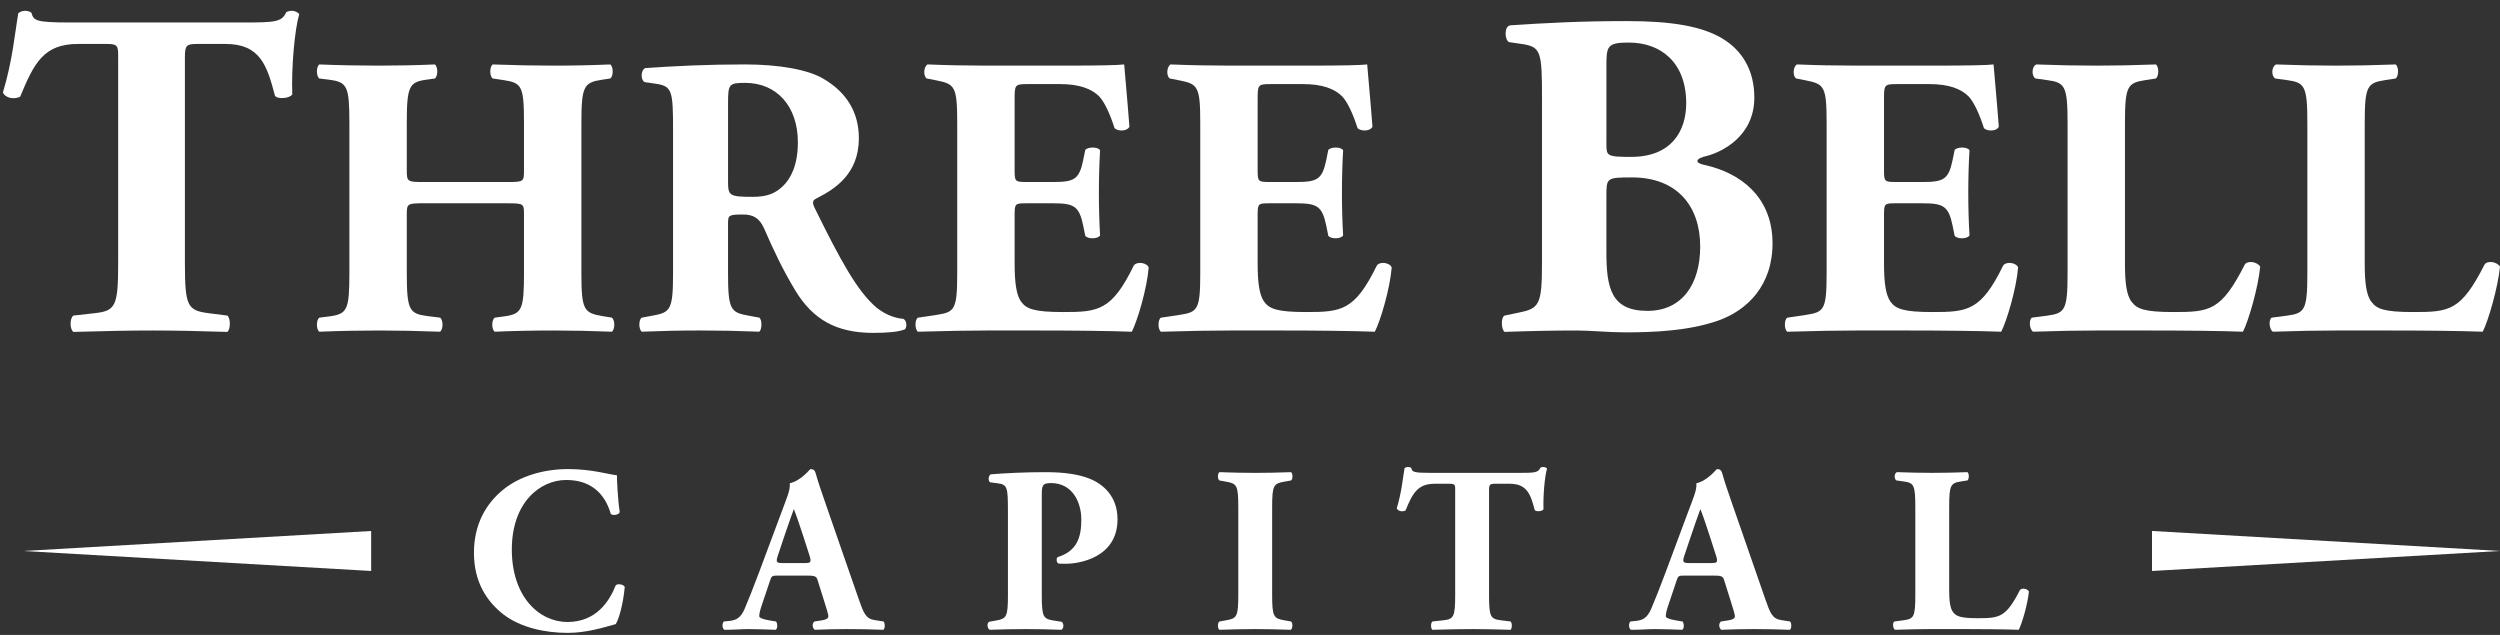
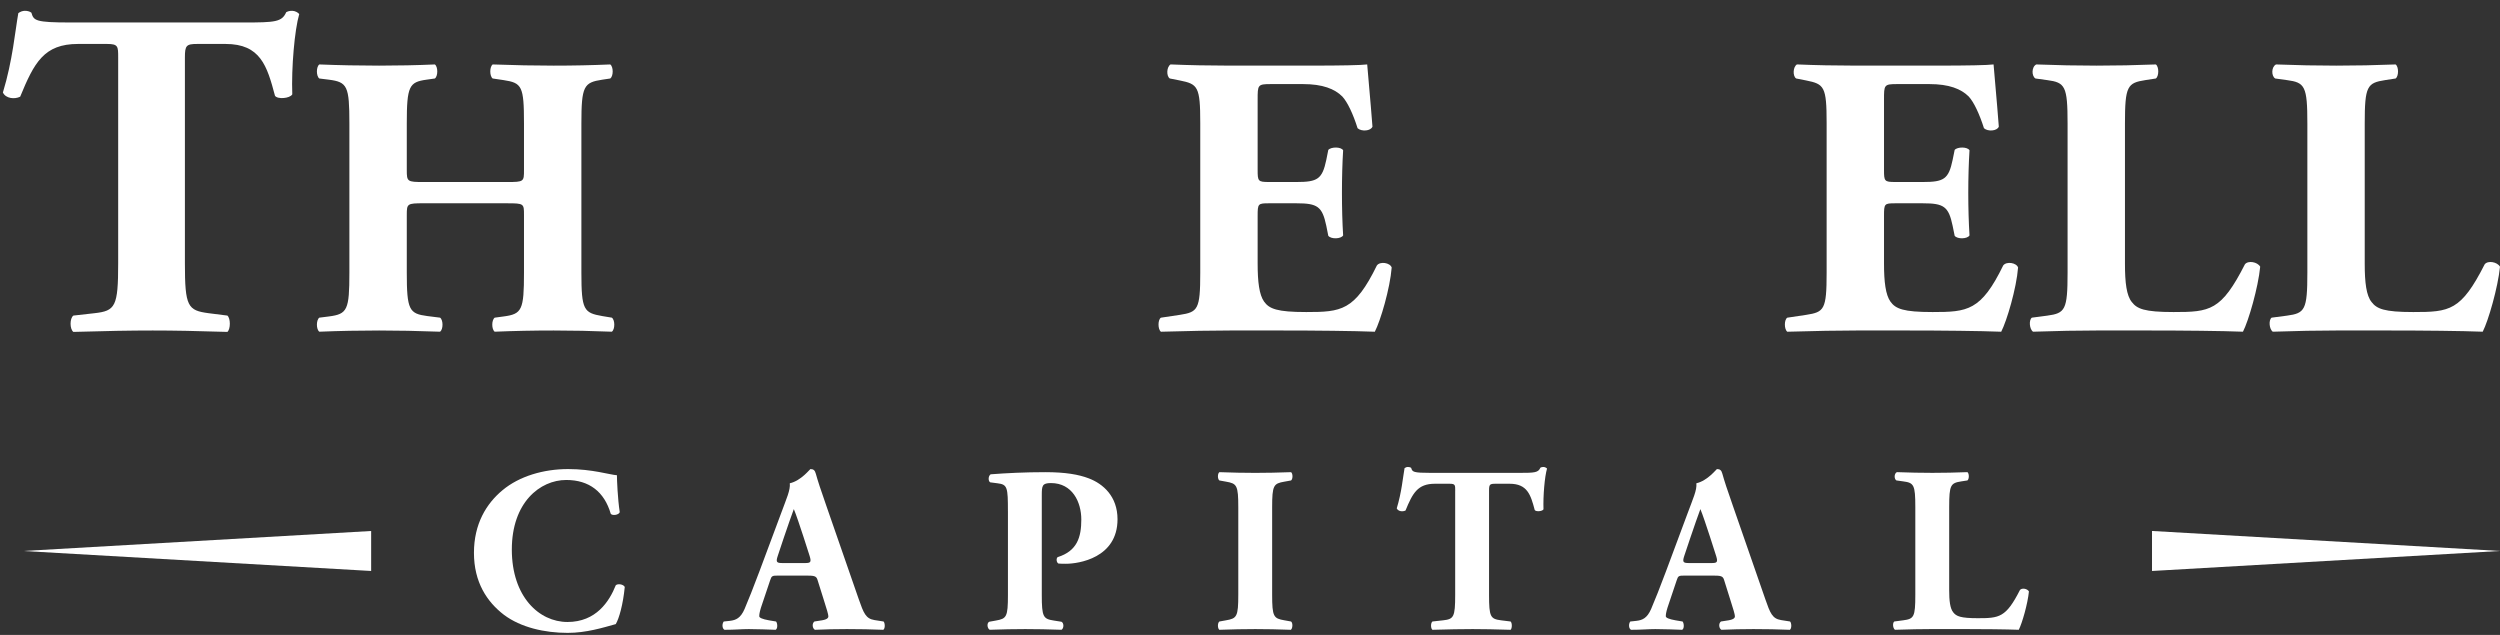
<svg xmlns="http://www.w3.org/2000/svg" width="126" height="32" viewBox="0 0 126 32" fill="none">
  <rect x="0" y="0" width="126" height="32" fill="#333333" stroke="none" />
  <path d="M5.956 2.897C5.956 2.333 5.956 2.215 5.391 2.215H3.934C2.216 2.215 1.723 3.156 1.017 4.873C0.735 5.014 0.288 4.967 0.146 4.662C0.64 3.038 0.759 1.581 0.923 0.663C1.017 0.592 1.135 0.545 1.252 0.545C1.37 0.545 1.487 0.568 1.582 0.639C1.699 1.039 1.771 1.133 3.557 1.133H12.307C13.859 1.133 14.211 1.109 14.424 0.616C14.517 0.568 14.587 0.545 14.731 0.545C14.87 0.545 15.035 0.639 15.081 0.71C14.847 1.509 14.682 3.415 14.731 4.755C14.611 4.967 13.976 5.014 13.859 4.826C13.459 3.32 13.129 2.215 11.365 2.215H9.954C9.39 2.215 9.319 2.286 9.319 2.897V13.27C9.319 15.458 9.46 15.645 10.519 15.786L11.46 15.905C11.625 16.045 11.625 16.585 11.46 16.728C9.93 16.68 8.754 16.657 7.696 16.657C6.567 16.657 5.344 16.68 3.698 16.728C3.51 16.585 3.51 16.045 3.698 15.905L4.757 15.786C5.815 15.668 5.956 15.458 5.956 13.27V2.897H5.956Z" fill="white" />
  <path d="M21.352 10.245C20.522 10.245 20.502 10.264 20.502 10.832V13.744C20.502 15.625 20.624 15.808 21.534 15.929L22.181 16.01C22.343 16.131 22.343 16.596 22.181 16.718C21.028 16.676 20.017 16.657 19.107 16.657C18.136 16.657 17.124 16.676 16.093 16.718C15.932 16.596 15.932 16.131 16.093 16.01L16.578 15.949C17.508 15.828 17.609 15.626 17.609 13.745V6.221C17.609 4.339 17.508 4.137 16.578 4.016L16.093 3.956C15.932 3.834 15.932 3.369 16.093 3.248C17.085 3.288 18.136 3.308 19.107 3.308C20.017 3.308 21.028 3.288 21.918 3.248C22.079 3.369 22.079 3.834 21.918 3.956L21.494 4.016C20.624 4.137 20.502 4.339 20.502 6.221V8.567C20.502 9.153 20.522 9.174 21.352 9.174H25.559C26.409 9.174 26.409 9.153 26.409 8.567V6.221C26.409 4.339 26.308 4.178 25.378 4.037L24.831 3.956C24.67 3.834 24.67 3.369 24.831 3.248C25.944 3.288 26.934 3.308 27.906 3.308C28.897 3.308 29.828 3.288 30.758 3.248C30.92 3.369 30.92 3.834 30.758 3.956L30.354 4.016C29.422 4.157 29.302 4.339 29.302 6.221V13.745C29.302 15.626 29.422 15.767 30.354 15.93L30.838 16.01C31.001 16.131 31.001 16.597 30.838 16.718C29.828 16.677 28.836 16.657 27.906 16.657C26.895 16.657 25.904 16.677 24.933 16.718C24.77 16.597 24.77 16.131 24.933 16.01L25.378 15.95C26.309 15.828 26.409 15.626 26.409 13.745V10.833C26.409 10.265 26.409 10.246 25.559 10.246H21.352V10.245Z" fill="white" />
-   <path d="M33.922 6.584C33.922 4.562 33.882 4.338 33.033 4.218L32.487 4.137C32.284 4.036 32.284 3.529 32.526 3.429C34.045 3.328 35.621 3.247 37.541 3.247C39.263 3.247 40.738 3.509 41.508 3.975C42.68 4.663 43.287 5.674 43.287 6.968C43.287 8.768 42.073 9.537 41.143 10.002C40.942 10.102 40.942 10.224 41.042 10.447C42.376 13.158 43.207 14.674 44.176 15.503C44.702 15.928 45.229 16.049 45.532 16.07C45.714 16.171 45.714 16.474 45.613 16.596C45.289 16.737 44.642 16.777 44.014 16.777C42.154 16.777 40.981 16.11 40.091 14.654C39.444 13.583 38.979 12.591 38.513 11.519C38.27 10.973 37.947 10.811 37.441 10.811C36.733 10.811 36.693 10.852 36.693 11.256V13.744C36.693 15.604 36.815 15.747 37.724 15.908L38.27 16.009C38.412 16.11 38.412 16.595 38.27 16.717C37.199 16.675 36.269 16.656 35.298 16.656C34.286 16.656 33.397 16.675 32.346 16.717C32.182 16.595 32.182 16.109 32.346 16.009L32.891 15.908C33.8 15.747 33.922 15.604 33.922 13.744V6.584H33.922ZM36.694 9.152C36.694 9.86 36.754 9.921 37.948 9.921C38.676 9.921 39.099 9.739 39.486 9.354C39.829 9.01 40.213 8.363 40.213 7.17C40.213 5.35 39.141 4.177 37.563 4.177C36.734 4.177 36.694 4.238 36.694 5.209V9.152Z" fill="white" />
-   <path d="M51.137 8.566C51.137 9.133 51.157 9.173 51.702 9.173H53.098C54.15 9.173 54.394 9.031 54.595 8.061L54.697 7.556C54.838 7.393 55.344 7.393 55.444 7.575C55.406 8.222 55.384 8.951 55.384 9.719C55.384 10.488 55.406 11.216 55.444 11.864C55.344 12.045 54.838 12.066 54.697 11.884L54.595 11.378C54.394 10.408 54.15 10.246 53.098 10.246H51.702C51.157 10.246 51.137 10.265 51.137 10.873V13.28C51.137 14.21 51.217 14.857 51.461 15.201C51.724 15.565 52.107 15.727 53.585 15.727C55.344 15.727 56.033 15.666 57.144 13.38C57.306 13.159 57.812 13.239 57.893 13.482C57.812 14.533 57.326 16.172 57.044 16.719C55.971 16.677 54.029 16.657 52.37 16.657H49.742C48.772 16.657 47.779 16.677 46.263 16.719C46.102 16.597 46.102 16.111 46.263 16.011L47.214 15.869C48.123 15.728 48.244 15.606 48.244 13.746V6.199C48.244 4.359 48.123 4.238 47.214 4.055L46.707 3.955C46.525 3.833 46.547 3.368 46.748 3.247C47.7 3.287 48.69 3.307 49.661 3.307H53.948C55.243 3.307 56.396 3.287 56.659 3.247C56.68 3.571 56.821 5.026 56.922 6.382C56.841 6.604 56.375 6.644 56.174 6.462C55.952 5.755 55.669 5.148 55.406 4.864C55.021 4.48 54.414 4.238 53.423 4.238H51.805C51.137 4.238 51.137 4.278 51.137 5.026L51.137 8.566Z" fill="white" />
  <path d="M63.385 8.566C63.385 9.133 63.406 9.173 63.953 9.173H65.348C66.4 9.173 66.641 9.031 66.845 8.061L66.946 7.556C67.088 7.393 67.593 7.393 67.694 7.575C67.654 8.222 67.634 8.951 67.634 9.719C67.634 10.488 67.654 11.216 67.694 11.864C67.593 12.045 67.088 12.066 66.946 11.884L66.845 11.378C66.641 10.408 66.401 10.246 65.348 10.246H63.953C63.406 10.246 63.385 10.265 63.385 10.873V13.28C63.385 14.21 63.466 14.857 63.71 15.201C63.972 15.565 64.357 15.727 65.835 15.727C67.593 15.727 68.28 15.666 69.394 13.38C69.555 13.159 70.06 13.239 70.141 13.482C70.06 14.533 69.576 16.172 69.291 16.719C68.219 16.677 66.278 16.657 64.62 16.657H61.99C61.02 16.657 60.029 16.677 58.511 16.719C58.349 16.597 58.349 16.111 58.511 16.011L59.462 15.869C60.372 15.728 60.493 15.606 60.493 13.746V6.199C60.493 4.359 60.372 4.238 59.462 4.055L58.957 3.955C58.775 3.833 58.795 3.368 58.997 3.247C59.947 3.287 60.938 3.307 61.912 3.307H66.198C67.492 3.307 68.644 3.287 68.907 3.247C68.927 3.571 69.07 5.026 69.172 6.382C69.091 6.604 68.625 6.644 68.422 6.462C68.2 5.755 67.916 5.148 67.653 4.864C67.269 4.48 66.662 4.238 65.671 4.238H64.051C63.385 4.238 63.385 4.278 63.385 5.026V8.566H63.385Z" fill="white" />
-   <path d="M77.717 4.967C77.717 2.592 77.67 2.356 76.683 2.215L76.047 2.121C75.836 2.003 75.788 1.298 76.141 1.275C77.927 1.157 79.645 1.063 81.997 1.063C84.255 1.063 85.76 1.321 86.795 1.933C87.807 2.544 88.418 3.532 88.418 4.92C88.418 6.895 86.748 7.672 86.019 7.861C85.784 7.908 85.548 8.001 85.548 8.12C85.548 8.19 85.666 8.26 85.878 8.307C87.736 8.707 89.311 9.93 89.335 12.211C89.358 14.375 88.065 15.645 86.582 16.163C85.101 16.68 83.337 16.751 81.902 16.751C81.055 16.751 80.162 16.657 79.48 16.657C78.327 16.657 77.175 16.68 75.834 16.727C75.646 16.585 75.646 15.974 75.834 15.904L76.516 15.762C77.574 15.551 77.716 15.386 77.716 13.27V4.967H77.717ZM80.962 7.249C80.962 7.86 80.986 7.907 82.21 7.907C84.233 7.907 84.985 6.614 84.985 5.202C84.985 3.156 83.714 2.145 82.092 2.145C80.986 2.145 80.963 2.333 80.963 3.368V7.249H80.962ZM80.962 12.682C80.962 14.516 81.198 15.668 83.033 15.668C84.773 15.668 85.69 14.328 85.69 12.422C85.69 10.377 84.514 8.942 82.257 8.942C80.962 8.942 80.962 8.965 80.962 9.906V12.682Z" fill="white" />
  <path d="M94.954 8.566C94.954 9.133 94.974 9.173 95.52 9.173H96.917C97.968 9.173 98.21 9.031 98.412 8.061L98.515 7.556C98.656 7.393 99.162 7.393 99.263 7.575C99.223 8.222 99.201 8.951 99.201 9.719C99.201 10.488 99.223 11.216 99.263 11.864C99.162 12.045 98.656 12.066 98.515 11.884L98.412 11.378C98.21 10.408 97.968 10.246 96.917 10.246H95.52C94.974 10.246 94.954 10.265 94.954 10.873V13.28C94.954 14.21 95.035 14.857 95.278 15.201C95.54 15.565 95.925 15.727 97.402 15.727C99.162 15.727 99.848 15.666 100.961 13.38C101.124 13.159 101.63 13.239 101.711 13.482C101.63 14.533 101.144 16.172 100.861 16.719C99.788 16.677 97.847 16.657 96.188 16.657H93.559C92.59 16.657 91.598 16.677 90.08 16.719C89.917 16.597 89.917 16.111 90.08 16.011L91.031 15.869C91.941 15.728 92.062 15.606 92.062 13.746V6.199C92.062 4.359 91.941 4.238 91.031 4.055L90.525 3.955C90.344 3.833 90.364 3.368 90.566 3.247C91.516 3.287 92.507 3.307 93.478 3.307H97.767C99.06 3.307 100.214 3.287 100.476 3.247C100.497 3.571 100.638 5.026 100.74 6.382C100.659 6.604 100.193 6.644 99.992 6.462C99.768 5.755 99.486 5.148 99.223 4.864C98.838 4.48 98.232 4.238 97.241 4.238H95.621C94.954 4.238 94.954 4.278 94.954 5.026V8.566Z" fill="white" />
  <path d="M107.098 13.299C107.098 14.249 107.178 14.897 107.442 15.221C107.705 15.564 108.069 15.727 109.546 15.727C111.386 15.727 111.951 15.666 113.145 13.319C113.308 13.117 113.773 13.198 113.914 13.441C113.813 14.492 113.328 16.171 113.045 16.718C111.972 16.676 110.031 16.657 108.372 16.657H105.662C104.732 16.657 103.721 16.676 102.466 16.718C102.284 16.596 102.244 16.131 102.406 16.01L103.175 15.909C104.084 15.787 104.206 15.626 104.206 13.745V6.221C104.206 4.339 104.084 4.157 103.175 4.037L102.587 3.956C102.386 3.834 102.386 3.369 102.628 3.248C103.68 3.288 104.691 3.308 105.662 3.308C106.633 3.308 107.643 3.288 108.656 3.248C108.817 3.369 108.817 3.834 108.656 3.956L108.13 4.037C107.218 4.178 107.098 4.339 107.098 6.221V13.299Z" fill="white" />
  <path d="M119.182 13.299C119.182 14.249 119.264 14.897 119.526 15.221C119.789 15.564 120.153 15.727 121.629 15.727C123.471 15.727 124.036 15.666 125.229 13.319C125.392 13.117 125.857 13.198 126 13.441C125.897 14.492 125.411 16.171 125.129 16.718C124.057 16.676 122.114 16.657 120.457 16.657H117.746C116.817 16.657 115.804 16.676 114.55 16.718C114.368 16.596 114.329 16.131 114.489 16.01L115.259 15.909C116.169 15.787 116.291 15.626 116.291 13.745V6.221C116.291 4.339 116.168 4.157 115.259 4.037L114.671 3.956C114.469 3.834 114.469 3.369 114.712 3.248C115.764 3.288 116.776 3.308 117.746 3.308C118.717 3.308 119.729 3.288 120.74 3.248C120.901 3.369 120.901 3.834 120.74 3.956L120.213 4.037C119.303 4.178 119.182 4.339 119.182 6.221L119.182 13.299Z" fill="white" />
  <path d="M31.093 23.952C31.093 24.167 31.129 25.121 31.235 25.813C31.188 25.956 30.866 26.003 30.782 25.896C30.461 24.788 29.696 24.191 28.541 24.191C27.215 24.191 25.796 25.324 25.796 27.697C25.796 30.072 27.168 31.348 28.601 31.348C30.044 31.348 30.711 30.311 31.034 29.499C31.129 29.404 31.415 29.44 31.488 29.582C31.403 30.465 31.2 31.181 31.034 31.455C30.39 31.635 29.542 31.897 28.612 31.897C27.442 31.897 26.25 31.622 25.403 30.99C24.543 30.333 23.887 29.344 23.887 27.864C23.887 26.409 24.508 25.383 25.331 24.703C26.177 23.999 27.394 23.641 28.635 23.641C29.852 23.641 30.735 23.929 31.093 23.952Z" fill="white" />
  <path d="M39.209 29.01C38.923 29.01 38.888 29.022 38.815 29.248L38.35 30.632C38.279 30.871 38.267 30.967 38.267 31.062C38.267 31.133 38.422 31.205 38.755 31.264L39.114 31.324C39.185 31.408 39.209 31.682 39.09 31.742C38.672 31.718 38.242 31.718 37.741 31.706C37.337 31.706 37.062 31.742 36.514 31.742C36.382 31.671 36.393 31.42 36.478 31.324L36.8 31.289C37.087 31.253 37.326 31.158 37.527 30.692C37.731 30.215 37.957 29.642 38.28 28.784L39.366 25.873C39.64 25.121 39.842 24.704 39.806 24.357C40.379 24.227 40.821 23.641 40.844 23.641C40.999 23.641 41.071 23.701 41.119 23.88C41.214 24.226 41.358 24.667 41.655 25.515L43.278 30.191C43.528 30.907 43.636 31.181 44.076 31.252L44.53 31.323C44.602 31.384 44.625 31.67 44.519 31.742C43.946 31.718 43.301 31.706 42.682 31.706C42.085 31.706 41.62 31.718 41.072 31.742C40.94 31.671 40.916 31.419 41.047 31.323L41.429 31.264C41.703 31.217 41.75 31.133 41.75 31.062C41.75 30.977 41.667 30.691 41.524 30.25L41.202 29.224C41.143 29.034 41.047 29.009 40.63 29.009H39.209V29.01ZM40.57 28.378C40.844 28.378 40.904 28.342 40.809 28.032L40.499 27.066C40.331 26.553 40.117 25.908 40.009 25.658C39.913 25.933 39.675 26.576 39.496 27.125L39.198 28.02C39.09 28.342 39.15 28.378 39.448 28.378H40.57Z" fill="white" />
  <path d="M50.799 25.765C50.799 24.561 50.776 24.418 50.275 24.358L49.906 24.31C49.799 24.251 49.799 23.988 49.93 23.905C50.717 23.845 51.646 23.797 52.686 23.797C53.699 23.797 54.367 23.916 54.868 24.107C55.596 24.381 56.323 25.014 56.323 26.171C56.323 28.127 54.355 28.414 53.723 28.414C53.579 28.414 53.473 28.414 53.341 28.402C53.246 28.342 53.221 28.151 53.306 28.079C54.296 27.77 54.498 27.066 54.498 26.183C54.498 25.3 54.044 24.347 52.971 24.347C52.529 24.347 52.506 24.477 52.506 24.955V29.988C52.506 31.098 52.579 31.193 53.115 31.276L53.497 31.336C53.627 31.396 53.627 31.671 53.497 31.741C52.829 31.718 52.245 31.706 51.671 31.706C51.1 31.706 50.527 31.718 49.882 31.741C49.75 31.671 49.727 31.396 49.858 31.336L50.192 31.276C50.73 31.181 50.8 31.098 50.8 29.988V25.765H50.799Z" fill="white" />
  <path d="M64.116 29.964C64.116 31.086 64.188 31.169 64.737 31.264L65.07 31.324C65.165 31.396 65.154 31.671 65.059 31.742C64.415 31.718 63.83 31.706 63.268 31.706C62.696 31.706 62.1 31.718 61.456 31.742C61.36 31.671 61.36 31.396 61.456 31.324L61.79 31.264C62.338 31.169 62.41 31.086 62.41 29.964V25.574C62.41 24.453 62.338 24.37 61.79 24.275L61.456 24.215C61.36 24.143 61.36 23.869 61.456 23.797C62.099 23.821 62.696 23.833 63.268 23.833C63.829 23.833 64.426 23.821 65.07 23.797C65.165 23.869 65.165 24.143 65.07 24.215L64.737 24.275C64.188 24.37 64.116 24.453 64.116 25.574V29.964Z" fill="white" />
  <path d="M73.343 24.728C73.343 24.442 73.343 24.381 73.057 24.381H72.317C71.446 24.381 71.196 24.859 70.838 25.73C70.694 25.801 70.468 25.778 70.396 25.622C70.646 24.799 70.706 24.059 70.79 23.594C70.838 23.558 70.898 23.535 70.957 23.535C71.016 23.535 71.076 23.546 71.124 23.582C71.182 23.785 71.218 23.833 72.126 23.833H76.563C77.351 23.833 77.529 23.821 77.637 23.57C77.685 23.546 77.72 23.535 77.792 23.535C77.863 23.535 77.946 23.582 77.97 23.617C77.851 24.024 77.768 24.989 77.792 25.67C77.732 25.777 77.41 25.8 77.35 25.705C77.148 24.942 76.981 24.381 76.085 24.381H75.37C75.083 24.381 75.048 24.417 75.048 24.727V29.988C75.048 31.097 75.12 31.193 75.654 31.264L76.134 31.323C76.216 31.395 76.216 31.67 76.134 31.742C75.357 31.718 74.761 31.706 74.224 31.706C73.651 31.706 73.031 31.718 72.195 31.742C72.101 31.671 72.101 31.396 72.195 31.323L72.733 31.264C73.27 31.204 73.341 31.097 73.341 29.988V24.728H73.343Z" fill="white" />
  <path d="M84.898 29.01C84.613 29.01 84.576 29.022 84.505 29.248L84.04 30.632C83.969 30.871 83.957 30.967 83.957 31.062C83.957 31.133 84.111 31.205 84.446 31.264L84.803 31.324C84.874 31.408 84.898 31.682 84.78 31.742C84.361 31.718 83.933 31.718 83.432 31.706C83.026 31.706 82.752 31.742 82.204 31.742C82.071 31.671 82.084 31.42 82.167 31.324L82.49 31.289C82.776 31.253 83.015 31.158 83.217 30.692C83.421 30.215 83.648 29.642 83.97 28.784L85.054 25.873C85.33 25.121 85.532 24.704 85.497 24.357C86.068 24.227 86.51 23.641 86.533 23.641C86.69 23.641 86.76 23.701 86.808 23.88C86.903 24.226 87.047 24.667 87.345 25.515L88.969 30.191C89.217 30.907 89.325 31.181 89.766 31.252L90.219 31.323C90.292 31.384 90.314 31.67 90.209 31.742C89.636 31.718 88.992 31.706 88.372 31.706C87.774 31.706 87.309 31.718 86.76 31.742C86.63 31.671 86.605 31.419 86.737 31.323L87.118 31.264C87.393 31.217 87.44 31.133 87.44 31.062C87.44 30.977 87.358 30.691 87.214 30.25L86.892 29.224C86.833 29.034 86.738 29.009 86.319 29.009H84.898V29.01ZM86.259 28.378C86.533 28.378 86.593 28.342 86.497 28.032L86.187 27.066C86.02 26.553 85.805 25.908 85.699 25.658C85.603 25.933 85.364 26.576 85.186 27.125L84.886 28.02C84.78 28.342 84.838 28.378 85.139 28.378H86.259Z" fill="white" />
  <path d="M98.238 29.726C98.238 30.287 98.286 30.668 98.441 30.859C98.597 31.062 98.811 31.157 99.681 31.157C100.767 31.157 101.101 31.122 101.805 29.737C101.902 29.617 102.175 29.665 102.258 29.808C102.198 30.429 101.913 31.419 101.746 31.741C101.113 31.717 99.968 31.705 98.992 31.705H97.392C96.842 31.705 96.247 31.717 95.507 31.741C95.399 31.67 95.375 31.395 95.472 31.323L95.924 31.263C96.461 31.192 96.532 31.097 96.532 29.987V25.55C96.532 24.441 96.461 24.332 95.924 24.262L95.579 24.214C95.458 24.142 95.458 23.868 95.602 23.796C96.222 23.82 96.818 23.832 97.392 23.832C97.964 23.832 98.561 23.82 99.158 23.796C99.252 23.868 99.252 24.142 99.158 24.214L98.848 24.262C98.311 24.346 98.239 24.441 98.239 25.55V29.726H98.238Z" fill="white" />
  <path d="M18.706 28.777L1.168 27.77L18.706 26.762V28.777Z" fill="white" />
  <path d="M108.461 26.761L126 27.769L108.461 28.777V26.761Z" fill="white" />
</svg>